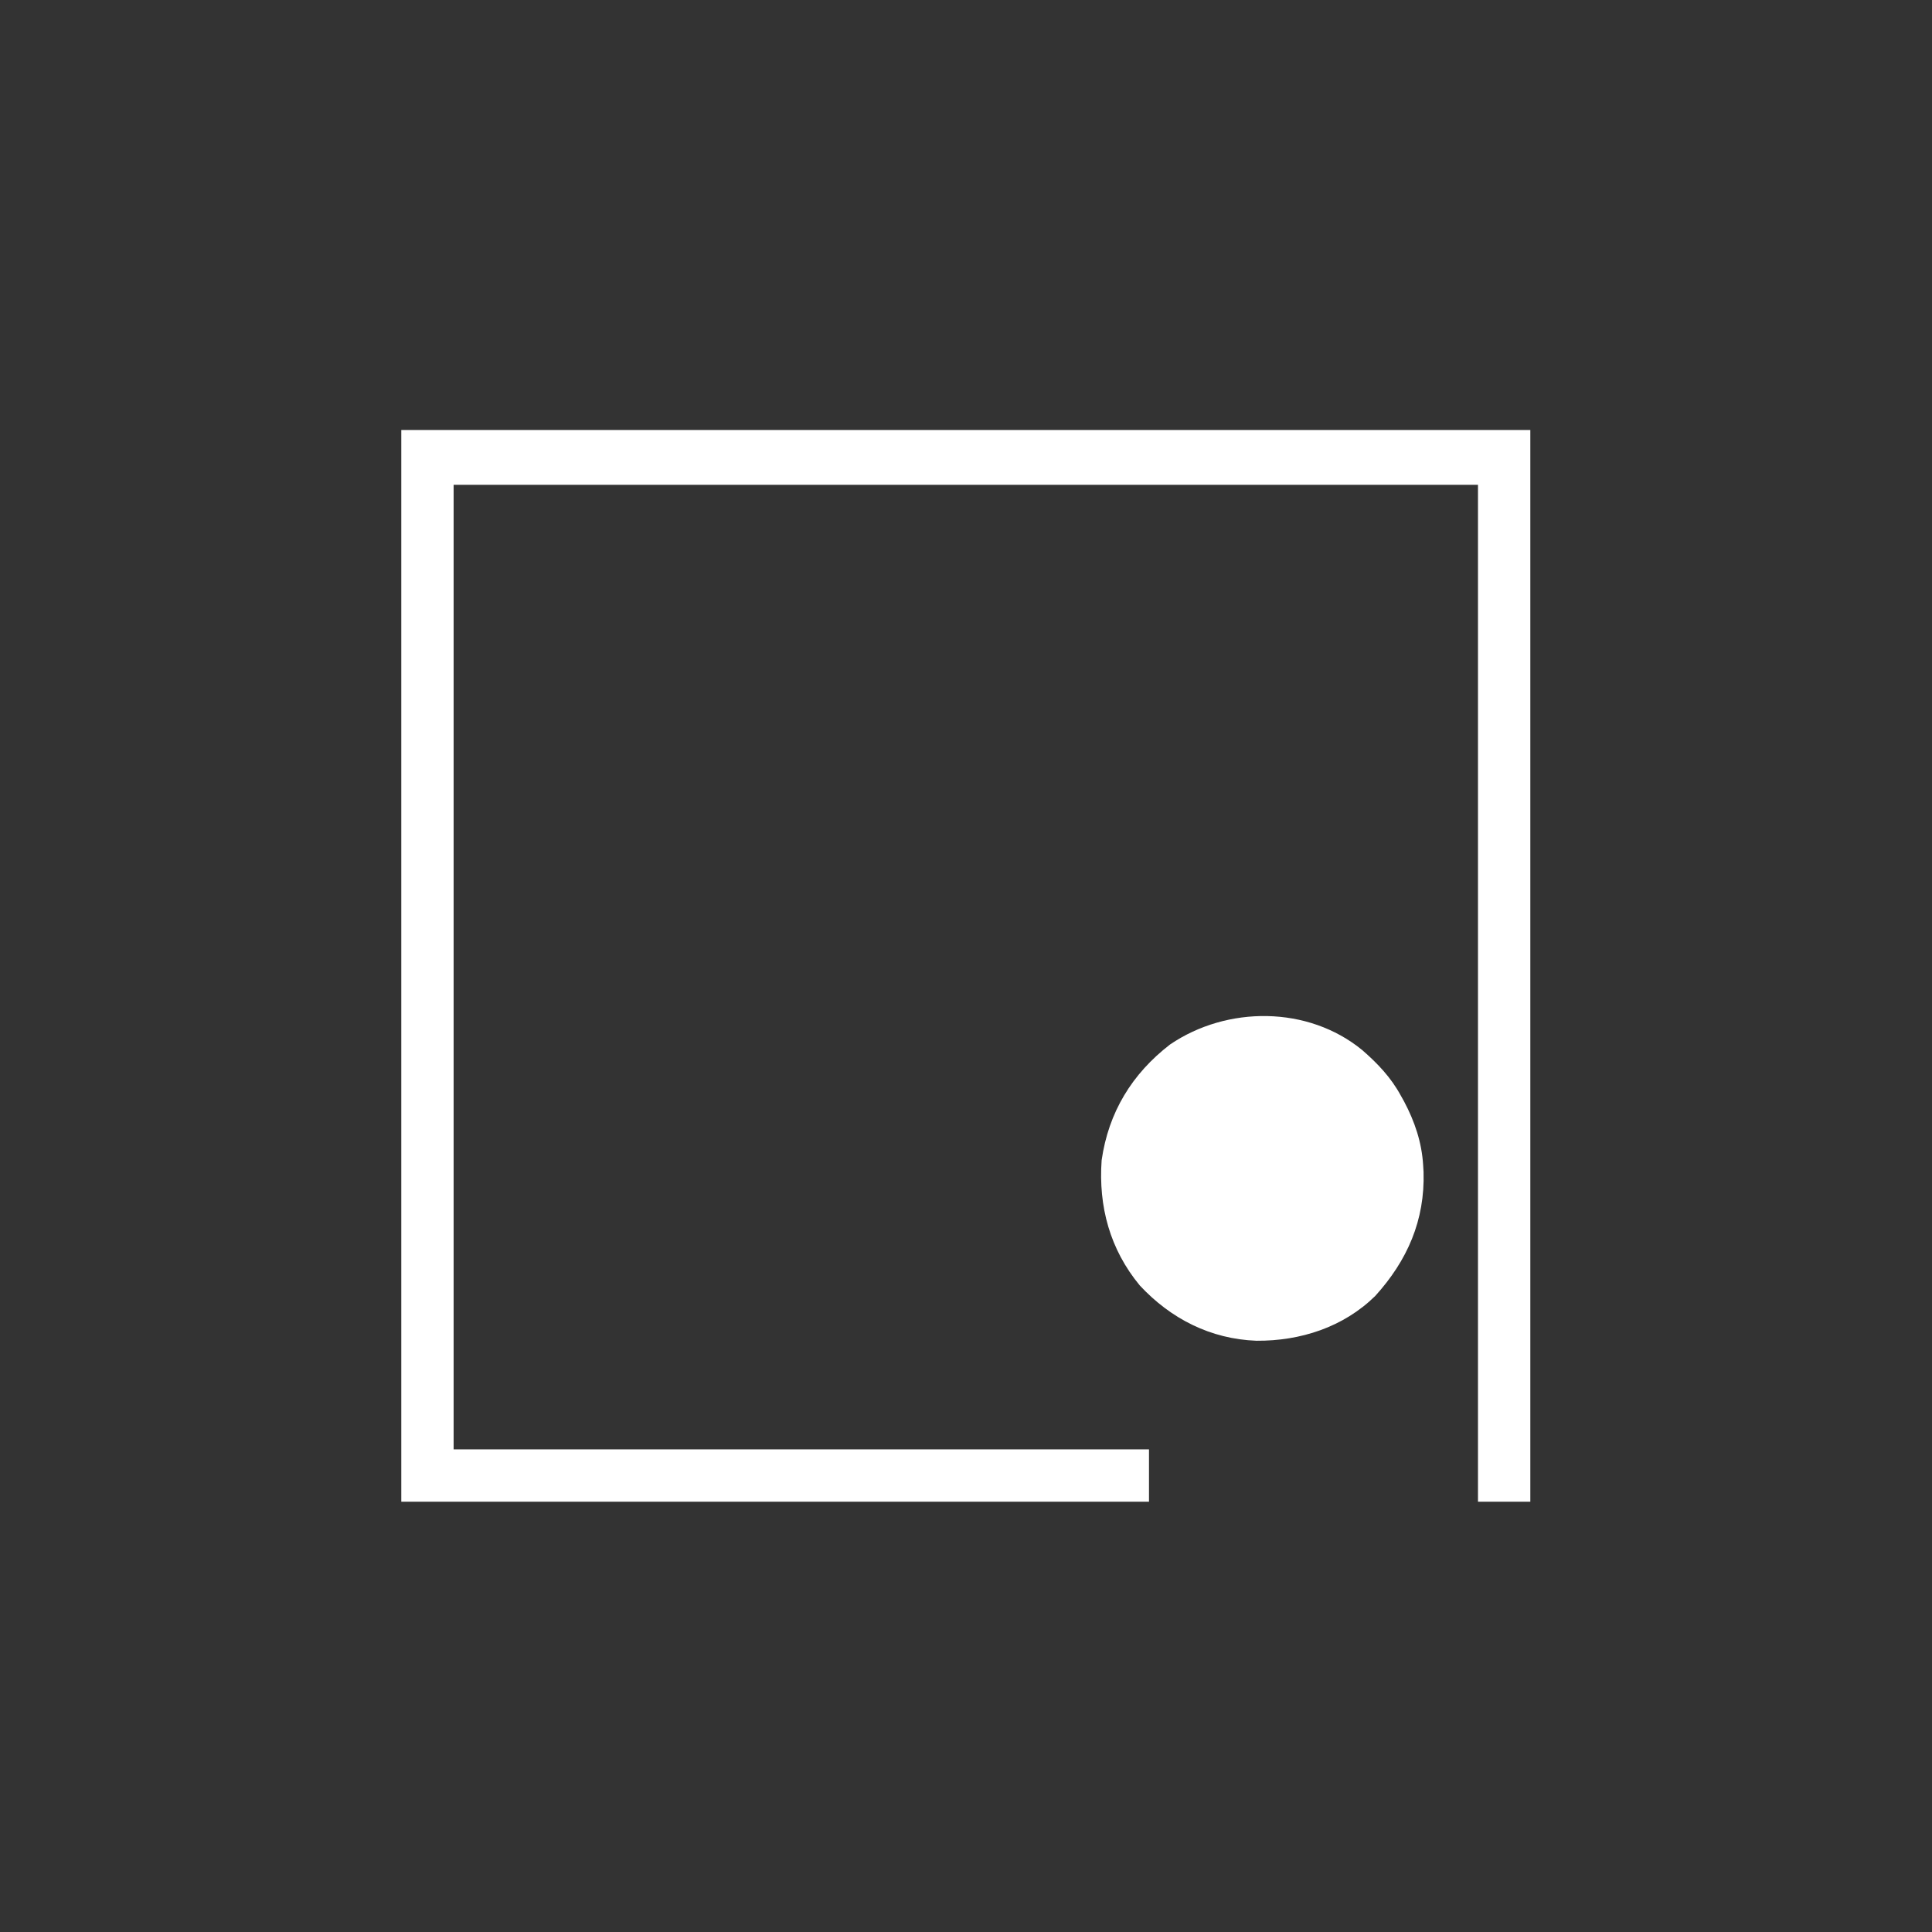
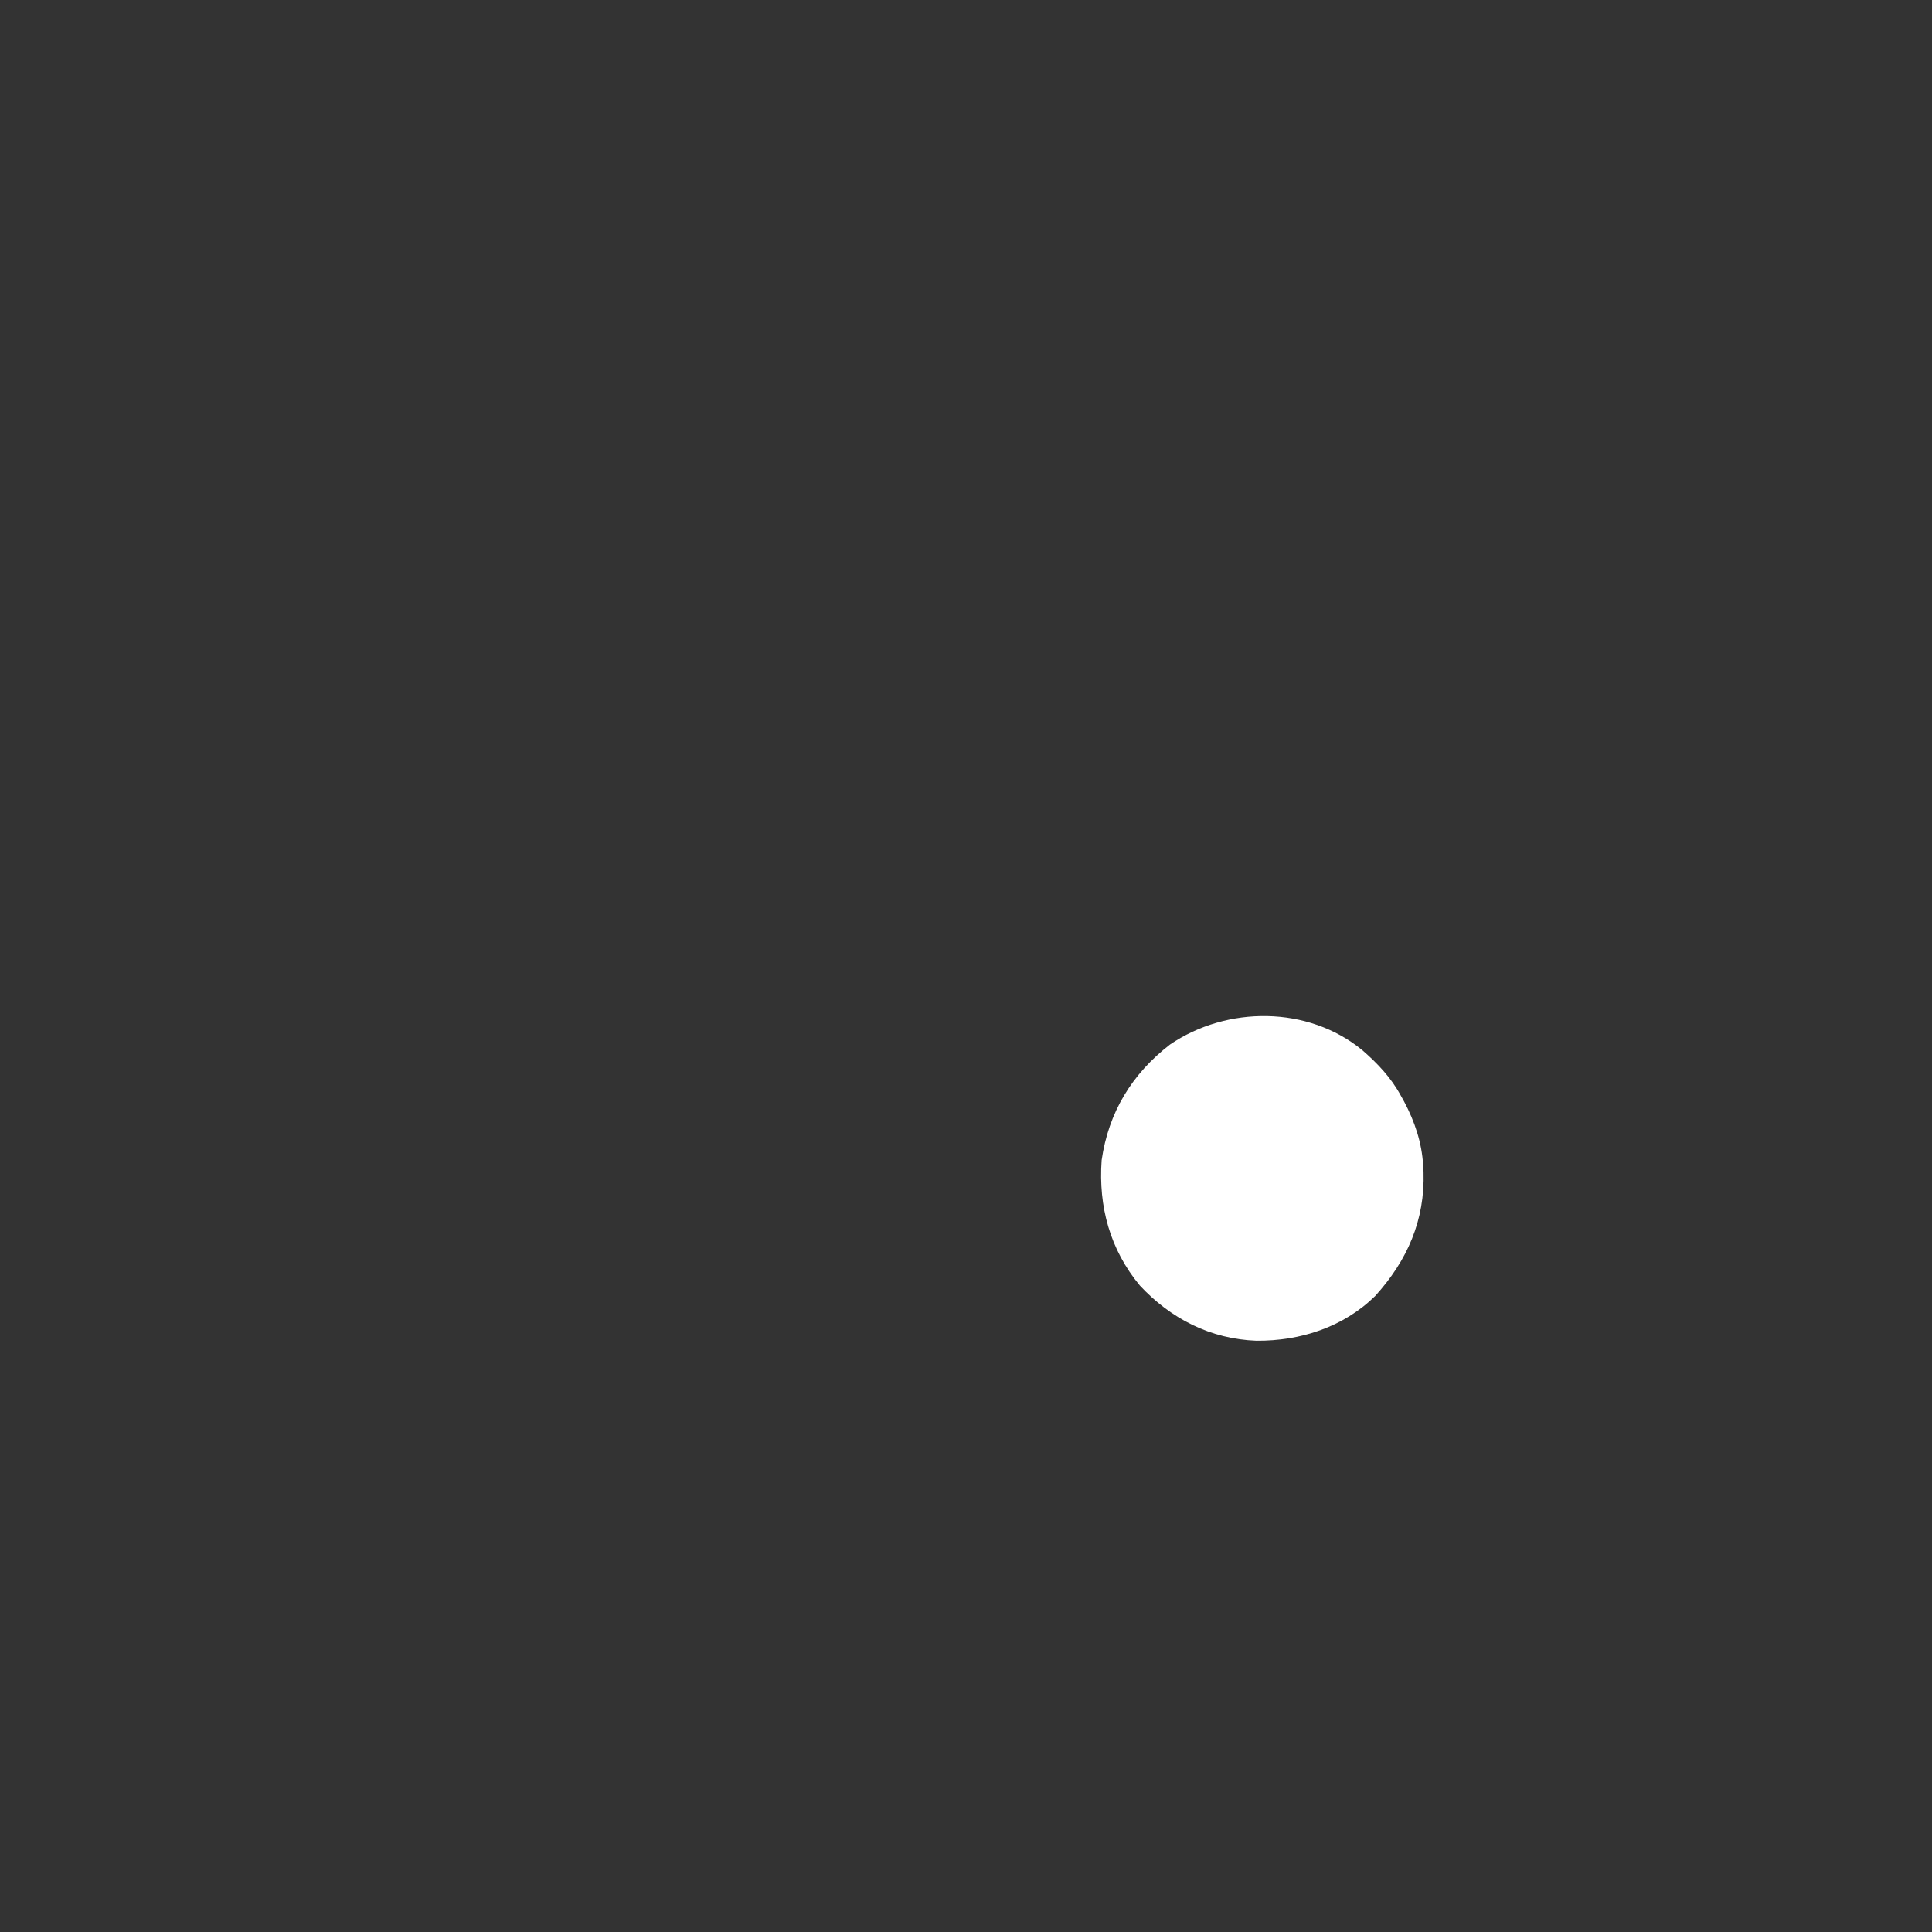
<svg xmlns="http://www.w3.org/2000/svg" version="1.1" width="1024" height="1024" id="svg1">
  <rect width="100%" height="100%" fill="#333333" stroke="none" />
  <defs id="defs1" />
  <svg id="SvgjsSvg1584" version="1.1" style="display: block;" viewBox="0 0 1024 1024">
    <defs id="SvgjsDefs1583">
      <rect x="205.003" y="361.292" width="160.349" height="269.954" id="SvgjsRect1582" />
-       <rect x="210.077" y="354.188" width="757.634" height="356.285" id="SvgjsRect1581" />
-       <rect x="210.077" y="354.188" width="757.634" height="356.285" id="SvgjsRect1580" />
      <rect x="210.077" y="354.188" width="757.634" height="356.285" id="SvgjsRect1579" />
      <rect x="210.077" y="354.188" width="757.634" height="356.285" id="SvgjsRect1578" />
    </defs>
    <g id="SvgjsG1540" style="display:inline;fill:#ffffff;stroke-width:0.757" transform="matrix(1.321,0,0,1.321,-138.697,-33.66)">
      <path d="m 0,0 c 6.161,5.36 11.51,10.97 15.434,18.191 0.447,0.801 0.895,1.601 1.355,2.426 4.27,8.051 7.102,16.428 7.645,25.574 0.079,1.323 0.079,1.323 0.16,2.672 C 25.185,68.294 18.078,84.453 5.191,98.664 -7.562,111.181 -24.804,116.747 -42.454,116.614 -60.809,115.936 -76.773,107.84 -89.254,94.441 -101.235,79.945 -105.877,62.784 -104.566,44.191 -101.803,24.966 -92.41,9.551 -77.129,-2.246 -54.264,-17.79 -21.784,-17.869 0,0 Z" transform="translate(651.566,446.809)" style="fill:#ffffff;stroke-width:0.757" id="SvgjsPath1539" />
-       <path d="m 0,0 c 149.49,0 298.98,0 453,0 0,141.9 0,283.8 0,430 -6.93,0 -13.86,0 -21,0 0,-134.64 0,-269.28 0,-408 -135.63,0 -271.26,0 -411,0 0,127.71 0,255.42 0,387 92.07,0 184.14,0 279,0 0,6.93 0,13.86 0,21 -99,0 -198,0 -300,0 C 0,288.1 0,146.2 0,0 Z" transform="translate(266,198)" style="fill:#ffffff;stroke-width:0.757" id="SvgjsPath1538" />
    </g>
  </svg>
  <style id="style1">@media (prefers-color-scheme: light) { :root { filter: none; } }
@media (prefers-color-scheme: dark) { :root { filter: none; } }
</style>
</svg>